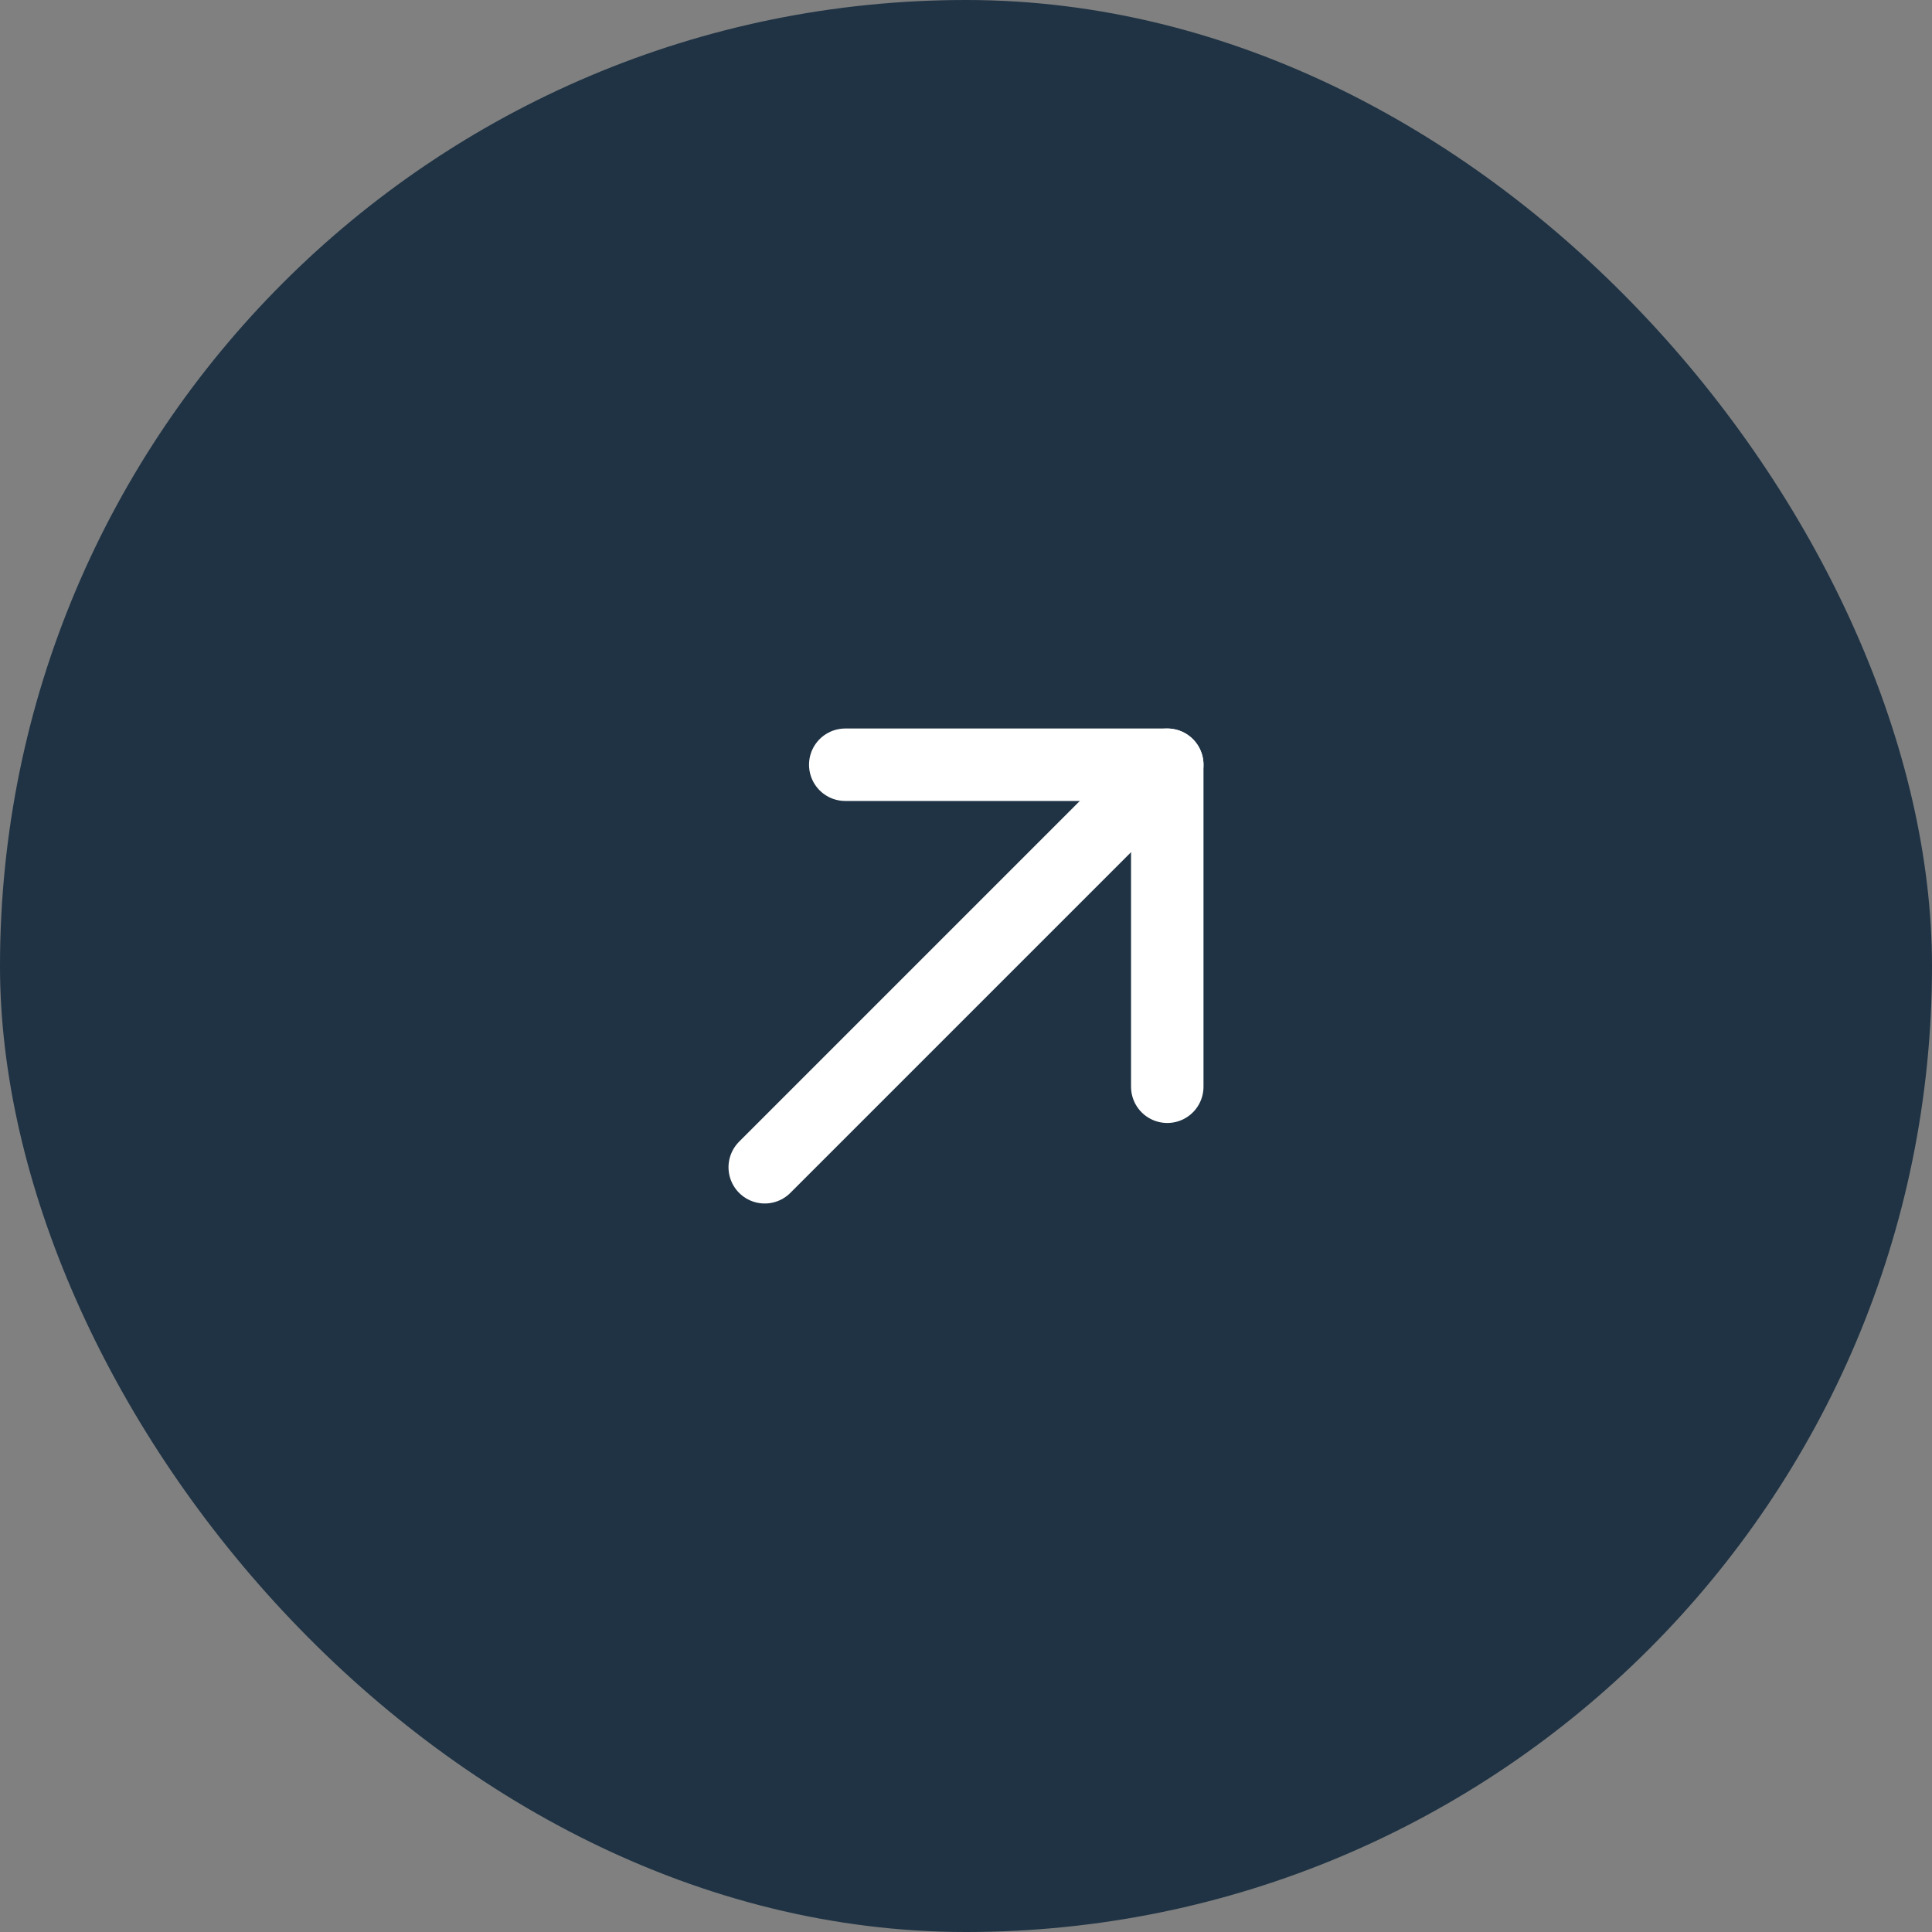
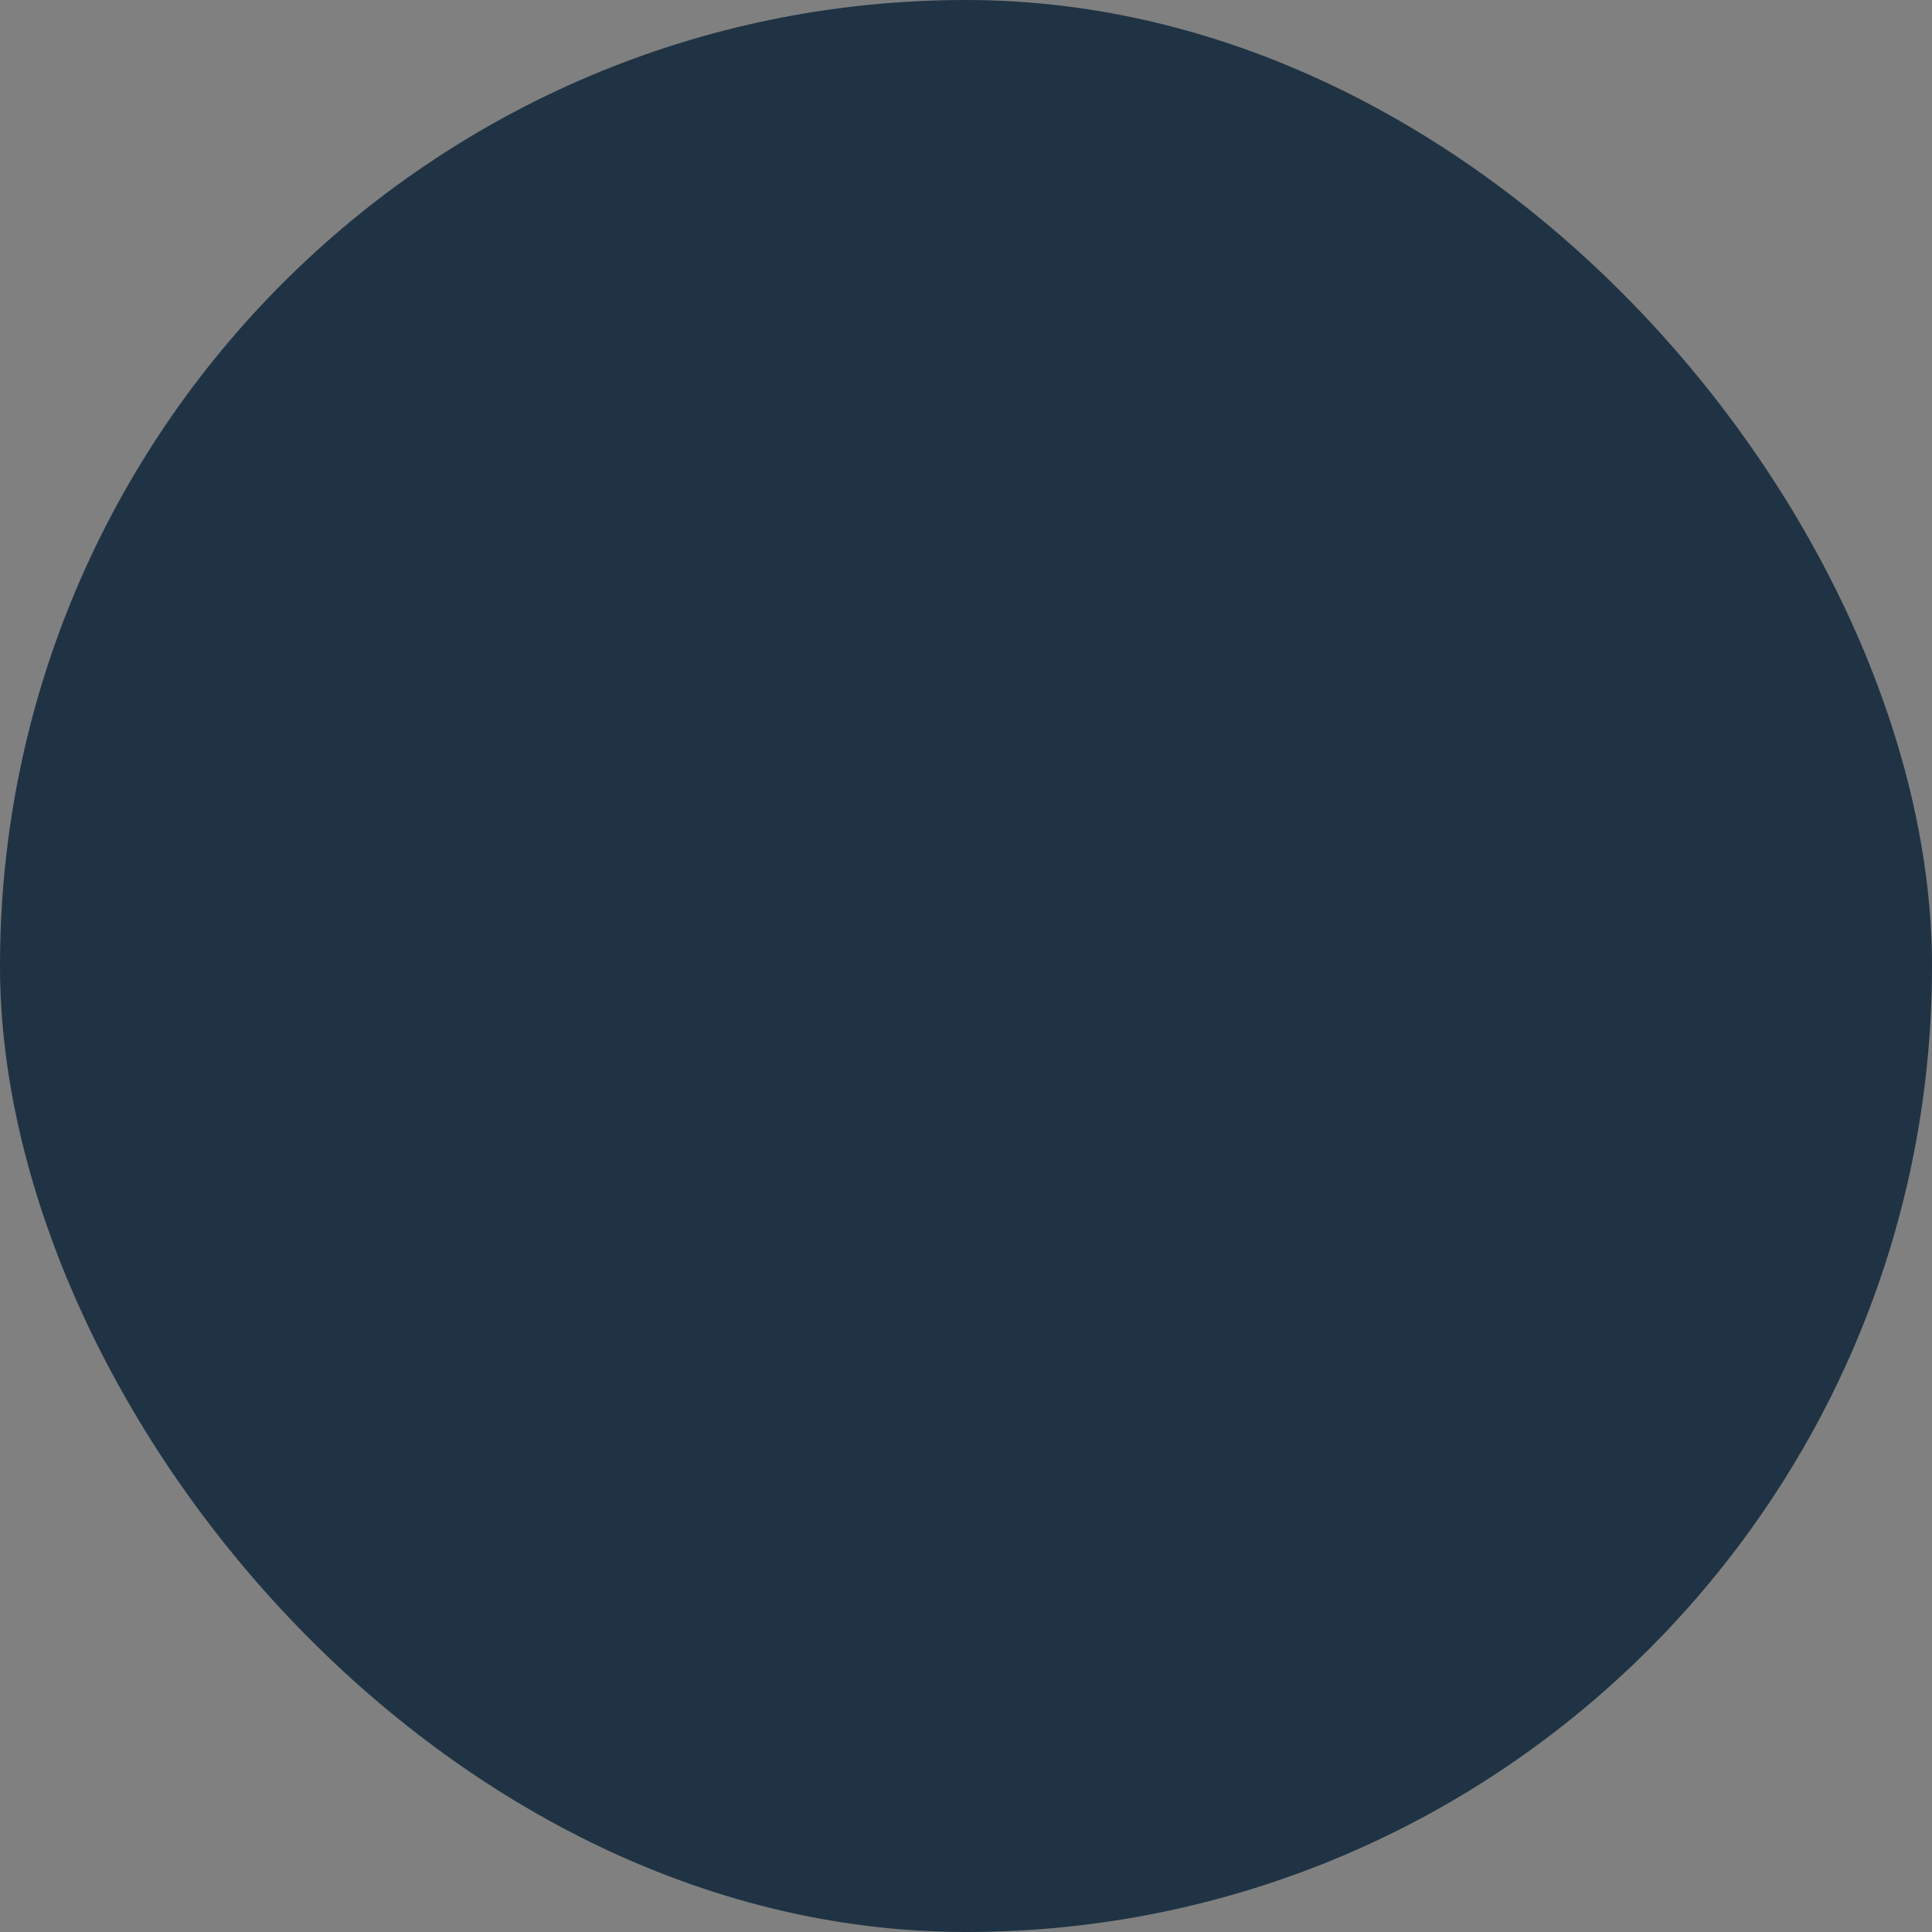
<svg xmlns="http://www.w3.org/2000/svg" width="40" height="40" viewBox="0 0 40 40" fill="none">
  <rect x="0" y="0" width="40" height="40" fill="#808080" stroke="none" />
  <rect width="40" height="40" rx="20" fill="#1F3344" />
-   <path d="M15.833 24.167L24.167 15.833" stroke="white" stroke-width="1.5" stroke-linecap="round" stroke-linejoin="round" />
-   <path d="M17.5 15.833H24.167V22.5" stroke="white" stroke-width="1.5" stroke-linecap="round" stroke-linejoin="round" />
</svg>